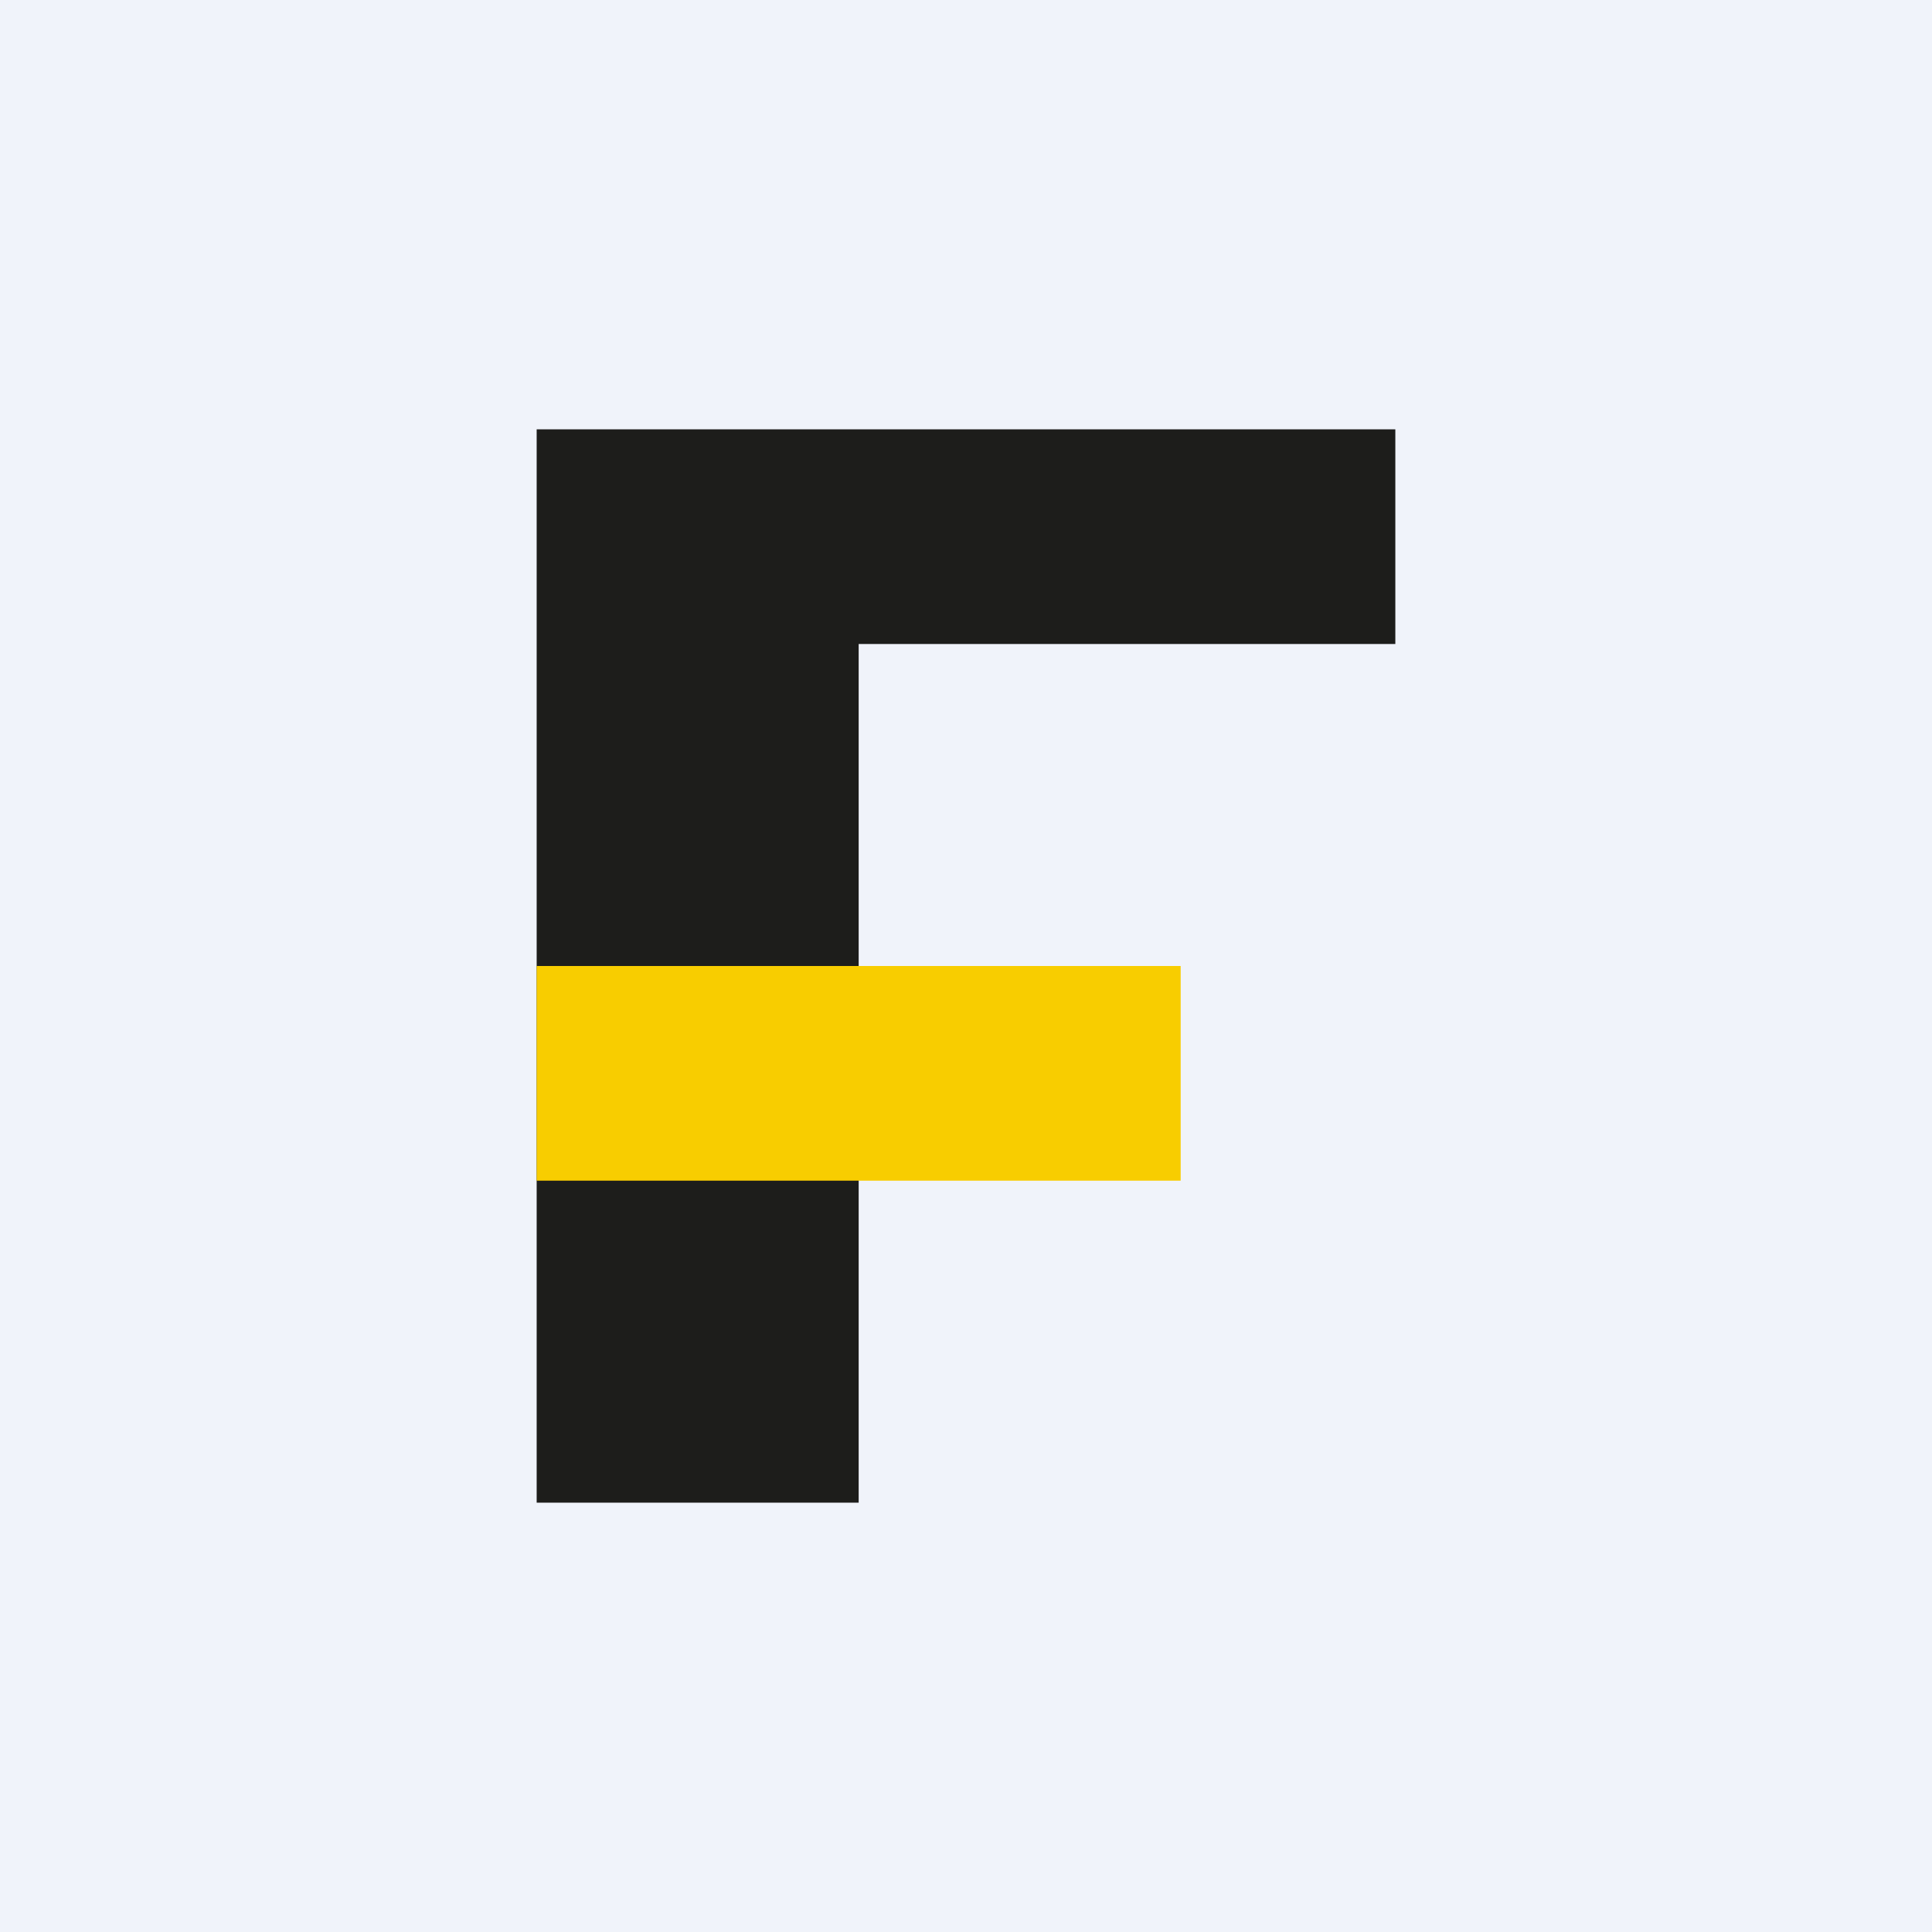
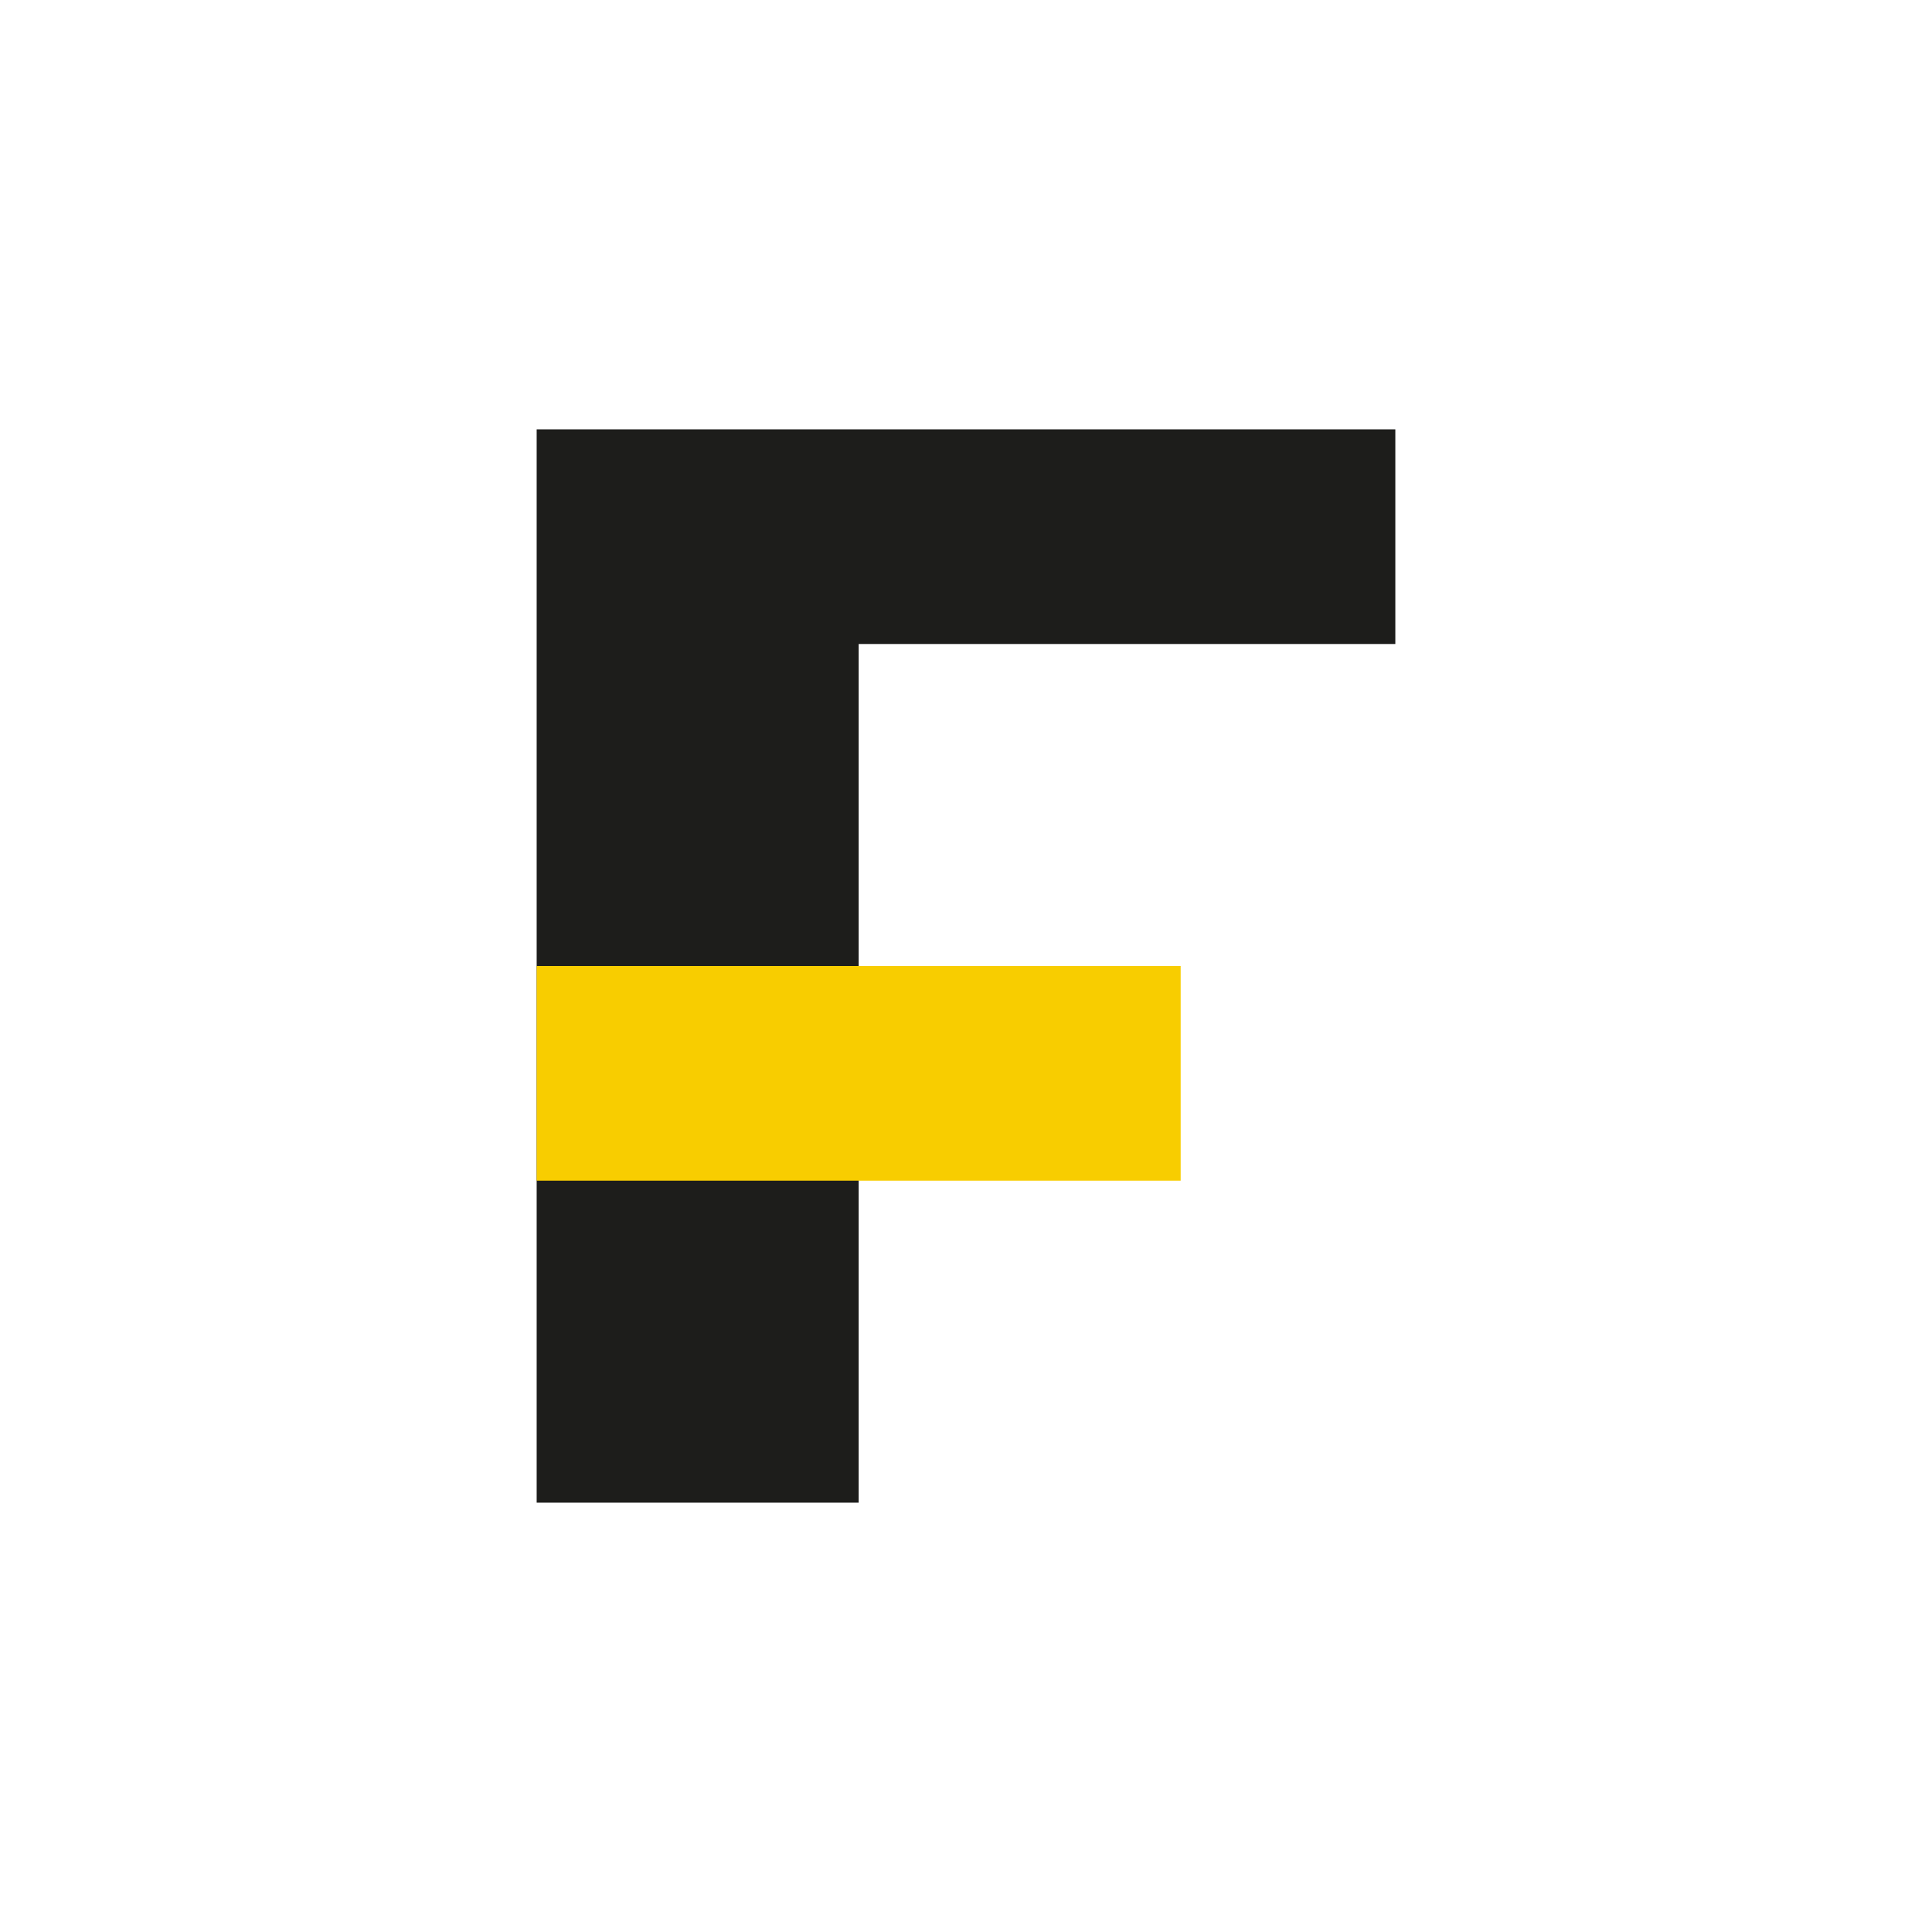
<svg xmlns="http://www.w3.org/2000/svg" width="18" height="18" viewBox="0 0 18 18">
-   <path fill="#F0F3FA" d="M0 0h18v18H0z" />
  <path d="M8 14H5V4h8v2H8v8Z" fill="#1D1D1B" />
  <path fill="#F8CD00" d="M5 9h6v2H5z" />
</svg>